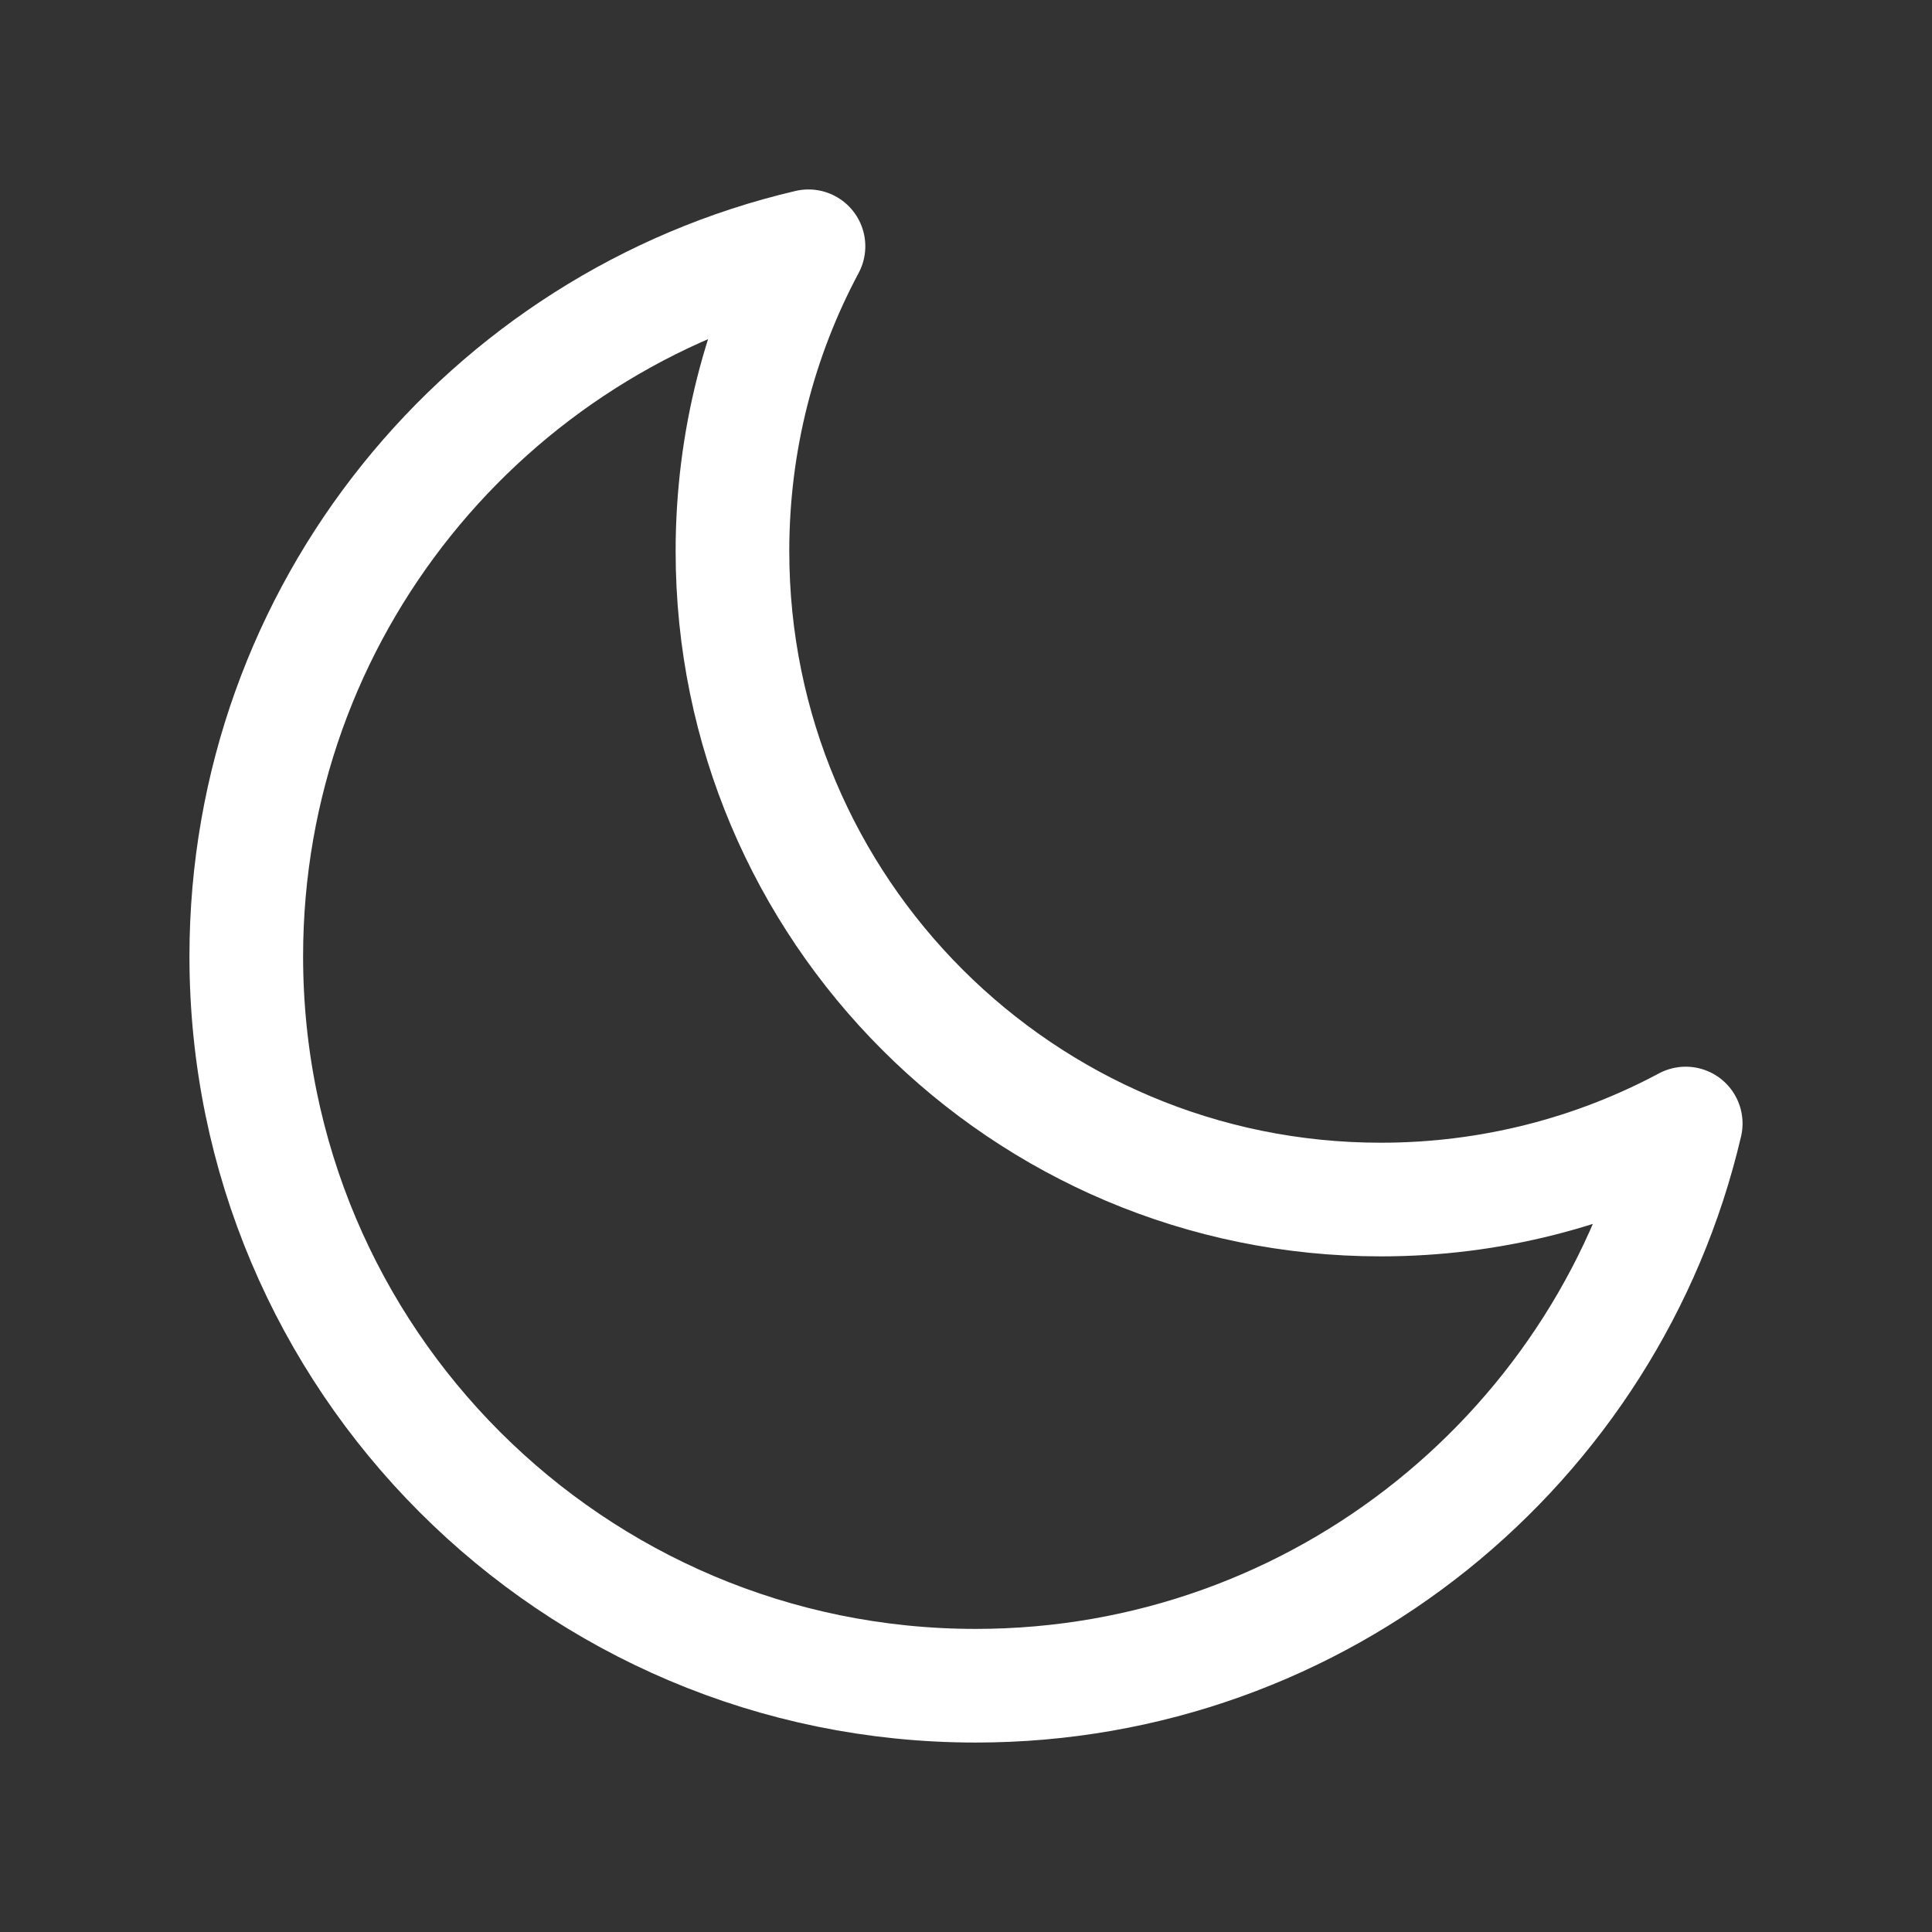
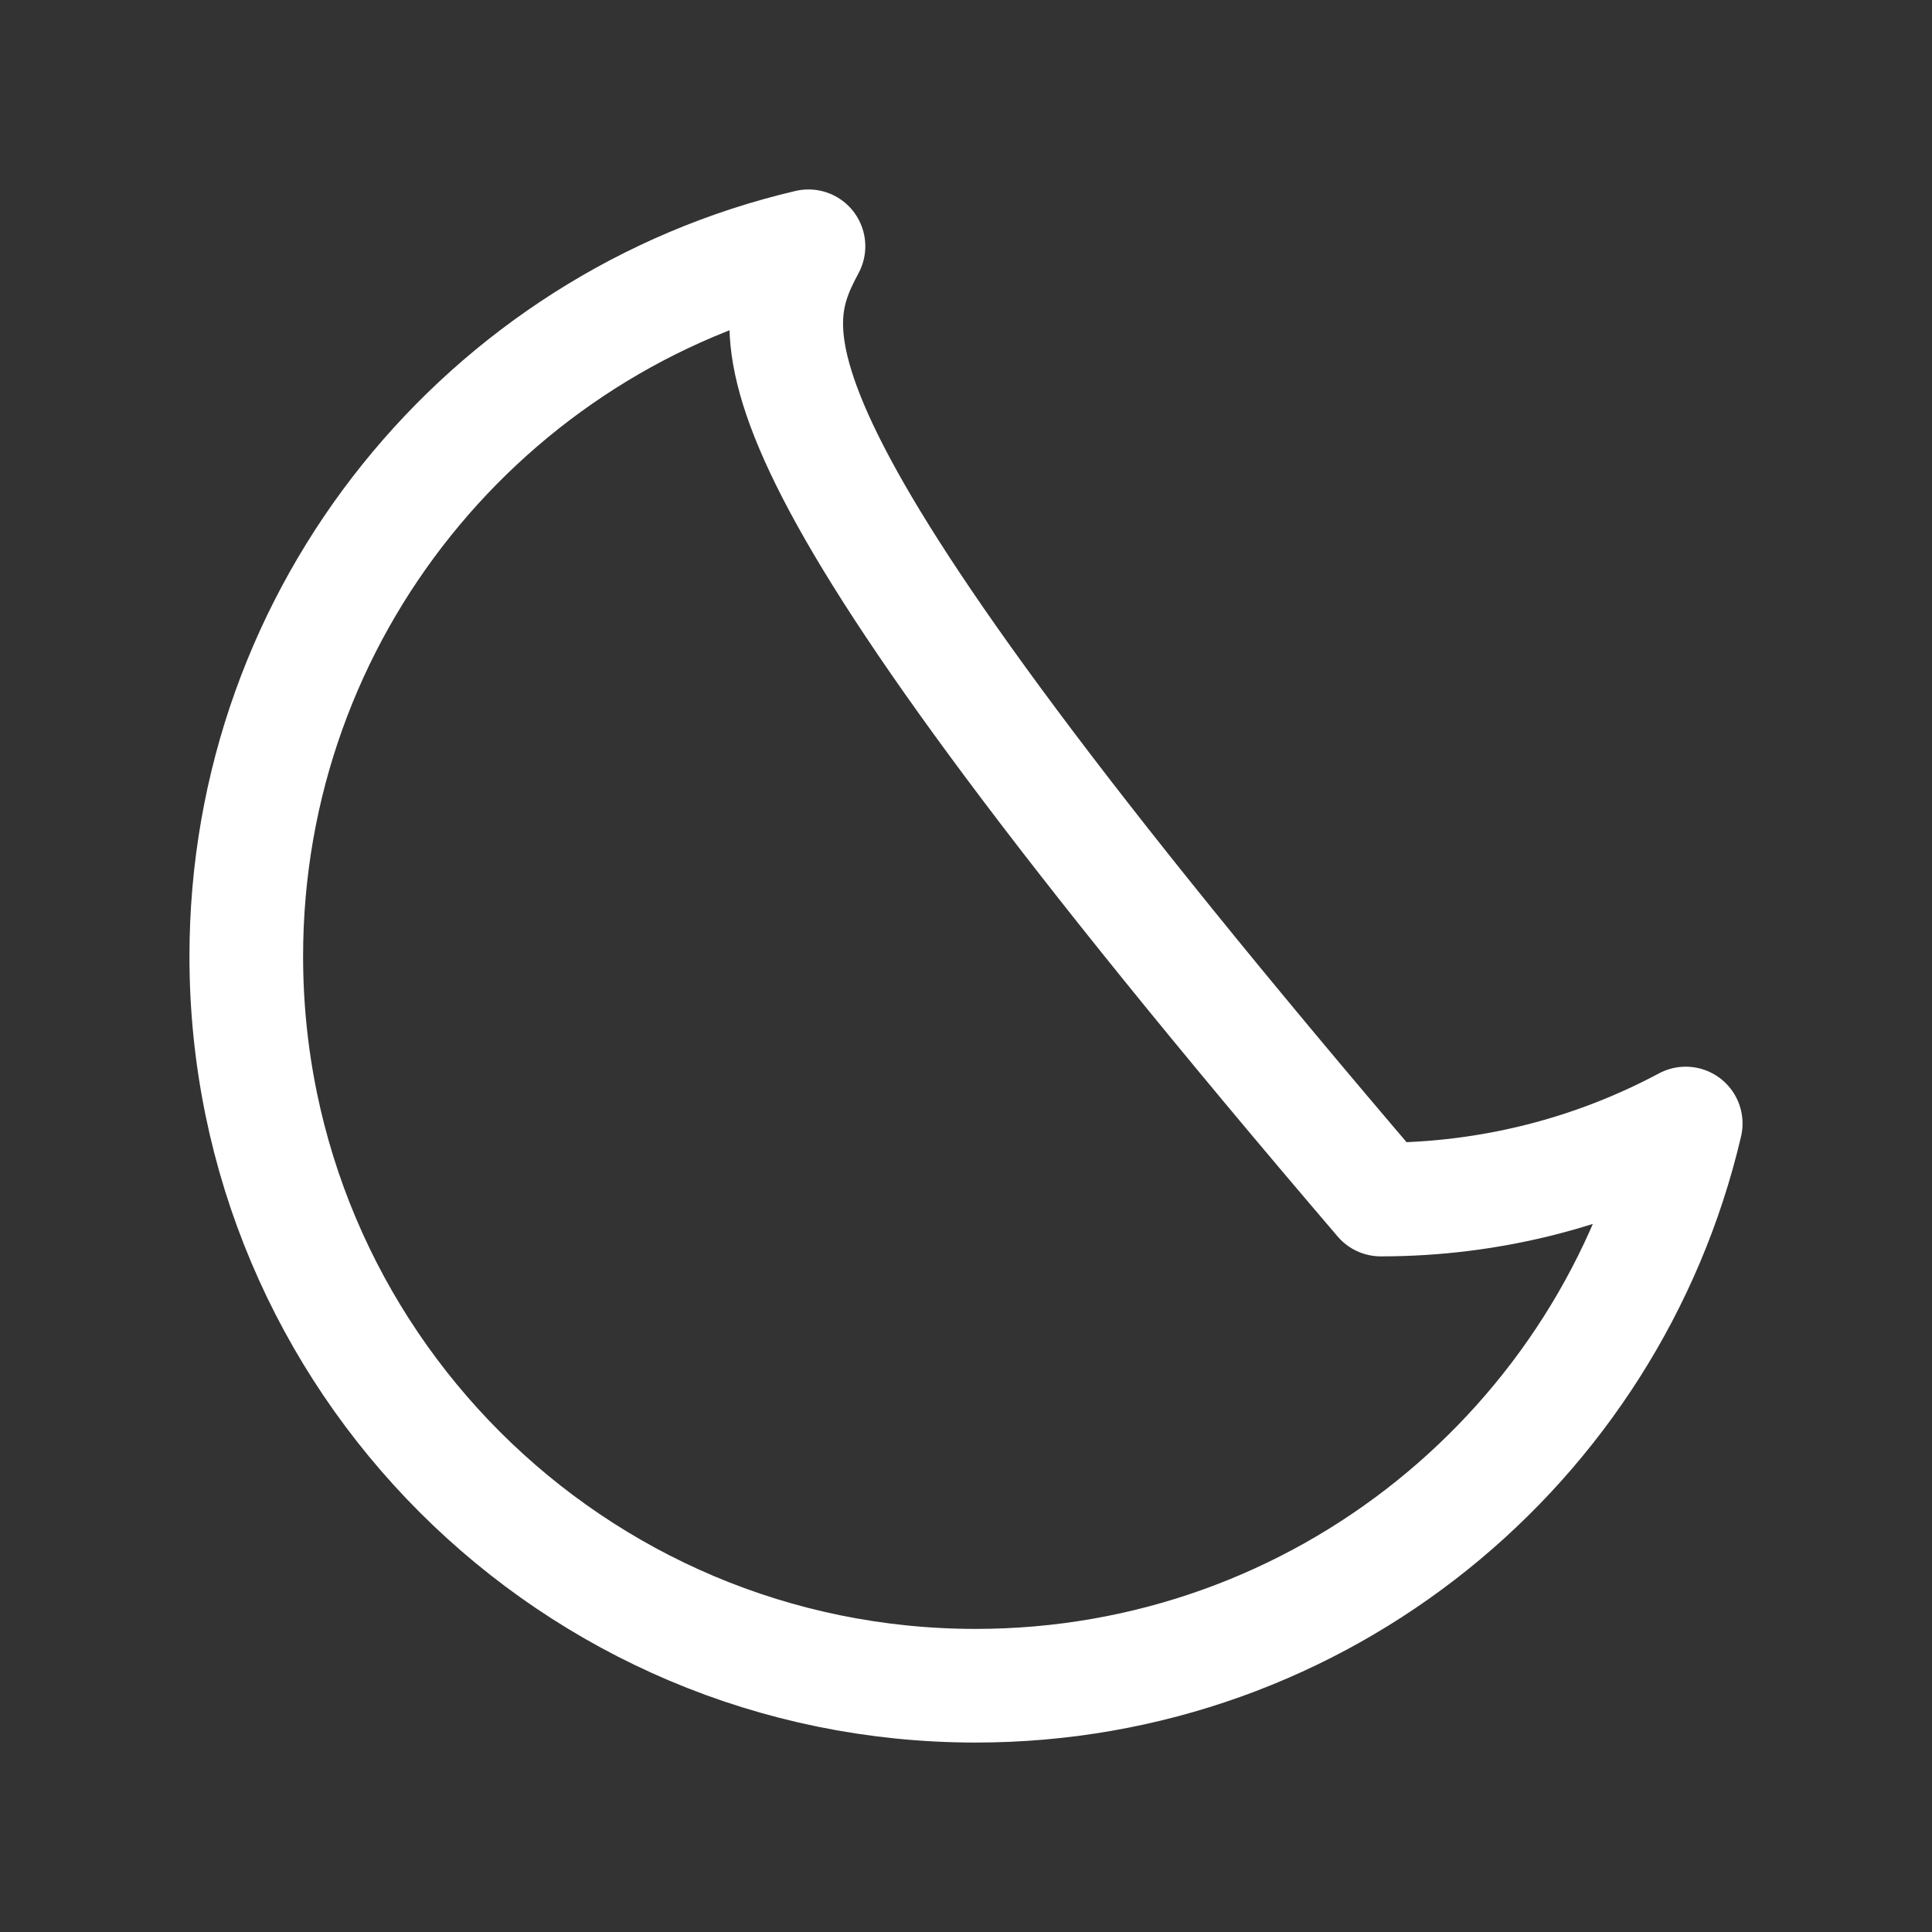
<svg xmlns="http://www.w3.org/2000/svg" width="17" height="17" viewBox="0 0 17 17" fill="none">
  <rect x="0" y="0" width="17" height="17" fill="#333333" stroke="none" />
-   <path d="M14.833 9.886C14.034 10.313 13.12 10.555 12.15 10.555C8.999 10.555 6.445 8.001 6.445 4.85C6.445 3.88 6.687 2.966 7.114 2.167C4.279 2.831 2.167 5.377 2.167 8.415C2.167 11.96 5.04 14.833 8.585 14.833C11.623 14.833 14.169 12.722 14.833 9.886Z" stroke="white" stroke-linecap="round" stroke-linejoin="round" />
+   <path d="M14.833 9.886C14.034 10.313 13.12 10.555 12.15 10.555C6.445 3.88 6.687 2.966 7.114 2.167C4.279 2.831 2.167 5.377 2.167 8.415C2.167 11.96 5.04 14.833 8.585 14.833C11.623 14.833 14.169 12.722 14.833 9.886Z" stroke="white" stroke-linecap="round" stroke-linejoin="round" />
</svg>